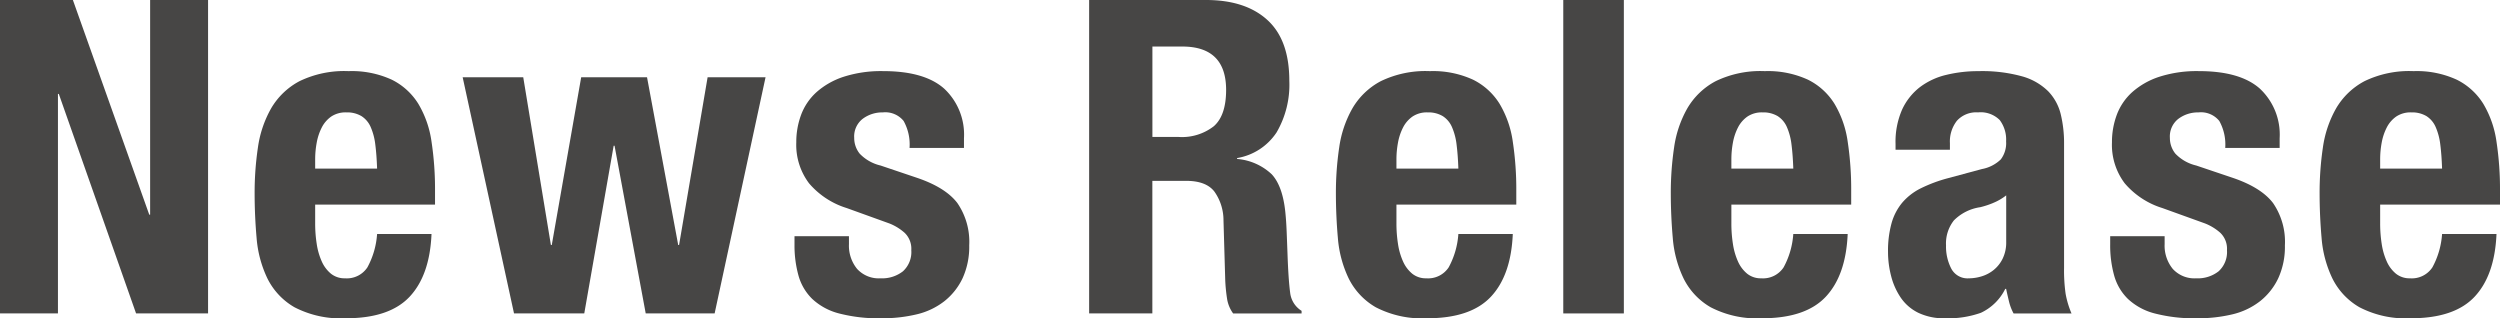
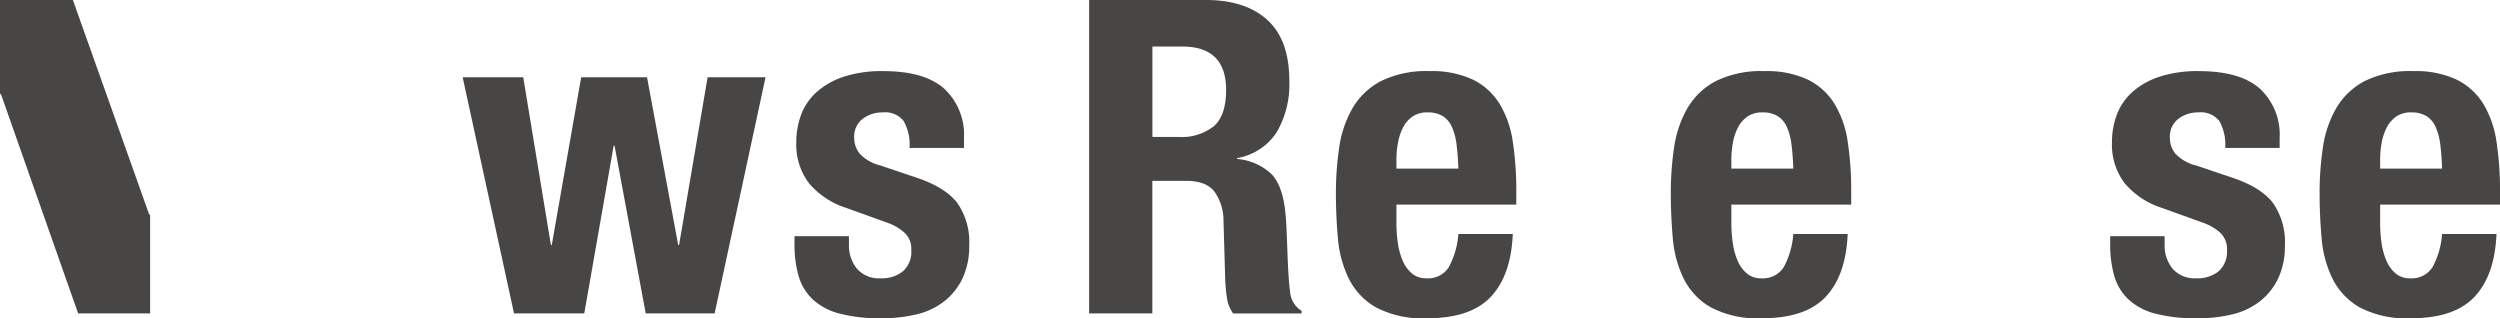
<svg xmlns="http://www.w3.org/2000/svg" width="387.569" height="49.34" viewBox="0 0 387.569 49.34">
  <g id="グループ_1402" data-name="グループ 1402" transform="translate(-99.758 -461.729)">
    <g id="グループ_1397" data-name="グループ 1397">
-       <path id="パス_3059" data-name="パス 3059" d="M122.895,495.007h.137V461.729h8.982v48.59h-11.16l-11.978-34.026h-.135v34.026H99.758v-48.59h11.3Z" fill="#474645" />
-       <path id="パス_3060" data-name="パス 3060" d="M148.618,496.368a20.422,20.422,0,0,0,.239,3.165,10.314,10.314,0,0,0,.782,2.722,5.151,5.151,0,0,0,1.429,1.906,3.358,3.358,0,0,0,2.178.714,3.817,3.817,0,0,0,3.471-1.7,12.566,12.566,0,0,0,1.5-5.172h8.438q-.271,6.4-3.4,9.731t-9.868,3.335a15.618,15.618,0,0,1-7.962-1.7,10.551,10.551,0,0,1-4.219-4.491,17.7,17.7,0,0,1-1.668-6.261q-.306-3.47-.306-6.941a47.586,47.586,0,0,1,.511-7.078,17.073,17.073,0,0,1,2.041-6.056,11.1,11.1,0,0,1,4.389-4.22,15.894,15.894,0,0,1,7.623-1.565,14.823,14.823,0,0,1,6.7,1.327,10.134,10.134,0,0,1,4.117,3.743,15.684,15.684,0,0,1,2.041,5.852,49.175,49.175,0,0,1,.545,7.656v2.11H148.618Zm9.324-12.215a9.52,9.52,0,0,0-.715-2.722,3.8,3.8,0,0,0-1.429-1.7,4.354,4.354,0,0,0-2.348-.578,3.99,3.99,0,0,0-2.348.647,4.65,4.65,0,0,0-1.463,1.7,8.4,8.4,0,0,0-.782,2.347,14.169,14.169,0,0,0-.239,2.587v1.429h9.6Q158.145,485.753,157.942,484.153Z" fill="#474645" />
+       <path id="パス_3059" data-name="パス 3059" d="M122.895,495.007h.137V461.729v48.59h-11.16l-11.978-34.026h-.135v34.026H99.758v-48.59h11.3Z" fill="#474645" />
      <path id="パス_3061" data-name="パス 3061" d="M180.875,473.707l4.287,26h.137l4.559-26h10.208l4.832,26h.136l4.423-26h8.983l-7.894,36.612H199.862l-4.832-26h-.136l-4.559,26H179.446l-7.962-36.612Z" fill="#474645" />
      <path id="パス_3062" data-name="パス 3062" d="M231.37,499.567a5.684,5.684,0,0,0,1.259,3.845,4.537,4.537,0,0,0,3.641,1.463,5.217,5.217,0,0,0,3.471-1.089,4.031,4.031,0,0,0,1.293-3.267,3.43,3.43,0,0,0-1.021-2.687,7.944,7.944,0,0,0-2.382-1.464l-6.6-2.381a12.545,12.545,0,0,1-5.853-3.846,9.908,9.908,0,0,1-1.973-6.362,12.078,12.078,0,0,1,.748-4.254,8.967,8.967,0,0,1,2.382-3.505,11.877,11.877,0,0,1,4.186-2.381,18.911,18.911,0,0,1,6.158-.885q6.4,0,9.459,2.722a9.751,9.751,0,0,1,3.063,7.69v1.5h-8.439a7.484,7.484,0,0,0-.918-4.185,3.656,3.656,0,0,0-3.233-1.327,5.049,5.049,0,0,0-3.1.987,3.452,3.452,0,0,0-1.327,2.96,3.869,3.869,0,0,0,.85,2.45,6.533,6.533,0,0,0,3.233,1.837l5.648,1.906q4.424,1.5,6.261,3.913a10.6,10.6,0,0,1,1.838,6.567,11.7,11.7,0,0,1-1.021,5.07,9.964,9.964,0,0,1-2.824,3.573,11.081,11.081,0,0,1-4.288,2.041,22.894,22.894,0,0,1-5.478.613,24.326,24.326,0,0,1-6.567-.749,9.565,9.565,0,0,1-4.151-2.245,8.1,8.1,0,0,1-2.144-3.642,17.448,17.448,0,0,1-.613-4.8v-1.293h8.439Z" fill="#474645" />
    </g>
    <g id="グループ_1398" data-name="グループ 1398">
      <path id="パス_3063" data-name="パス 3063" d="M286.711,461.729q6.125,0,9.527,3.1t3.4,9.425a14.663,14.663,0,0,1-1.974,8,9.134,9.134,0,0,1-6.125,3.98v.137a8.884,8.884,0,0,1,5.377,2.381q1.7,1.838,2.109,5.921.136,1.362.2,2.96t.136,3.573q.137,3.879.409,5.921a3.8,3.8,0,0,0,1.769,2.79v.408H290.93a5.242,5.242,0,0,1-.953-2.348,26.016,26.016,0,0,1-.272-2.756l-.272-9.323A7.681,7.681,0,0,0,288,491.4q-1.295-1.635-4.356-1.634h-5.24v20.552h-9.8v-48.59Zm-4.22,21.233a8.012,8.012,0,0,0,5.444-1.667q1.9-1.668,1.906-5.615,0-6.736-6.8-6.737h-4.628v14.019Z" fill="#474645" />
      <path id="パス_3064" data-name="パス 3064" d="M316.245,496.368a20.42,20.42,0,0,0,.239,3.165,10.314,10.314,0,0,0,.782,2.722,5.151,5.151,0,0,0,1.429,1.906,3.356,3.356,0,0,0,2.178.714,3.818,3.818,0,0,0,3.471-1.7,12.566,12.566,0,0,0,1.5-5.172h8.438q-.271,6.4-3.4,9.731t-9.868,3.335a15.613,15.613,0,0,1-7.962-1.7,10.545,10.545,0,0,1-4.219-4.491,17.7,17.7,0,0,1-1.668-6.261q-.306-3.47-.306-6.941a47.587,47.587,0,0,1,.511-7.078,17.054,17.054,0,0,1,2.041-6.056,11.1,11.1,0,0,1,4.389-4.22,15.889,15.889,0,0,1,7.622-1.565,14.824,14.824,0,0,1,6.7,1.327,10.134,10.134,0,0,1,4.117,3.743,15.685,15.685,0,0,1,2.041,5.852,49.175,49.175,0,0,1,.545,7.656v2.11H316.245Zm9.324-12.215a9.553,9.553,0,0,0-.715-2.722,3.8,3.8,0,0,0-1.429-1.7,4.354,4.354,0,0,0-2.348-.578,3.99,3.99,0,0,0-2.348.647,4.65,4.65,0,0,0-1.463,1.7,8.4,8.4,0,0,0-.782,2.347,14.167,14.167,0,0,0-.239,2.587v1.429h9.6Q325.772,485.753,325.569,484.153Z" fill="#474645" />
-       <path id="パス_3065" data-name="パス 3065" d="M351.5,461.729v48.59h-9.391v-48.59Z" fill="#474645" />
      <path id="パス_3066" data-name="パス 3066" d="M368.169,496.368a20.421,20.421,0,0,0,.238,3.165,10.313,10.313,0,0,0,.782,2.722,5.143,5.143,0,0,0,1.43,1.906,3.353,3.353,0,0,0,2.177.714,3.817,3.817,0,0,0,3.471-1.7,12.566,12.566,0,0,0,1.5-5.172H386.2q-.273,6.4-3.4,9.731t-9.868,3.335a15.618,15.618,0,0,1-7.962-1.7,10.551,10.551,0,0,1-4.219-4.491,17.682,17.682,0,0,1-1.667-6.261q-.306-3.47-.306-6.941a47.724,47.724,0,0,1,.51-7.078,17.054,17.054,0,0,1,2.042-6.056,11.082,11.082,0,0,1,4.389-4.22,15.887,15.887,0,0,1,7.622-1.565,14.823,14.823,0,0,1,6.7,1.327,10.128,10.128,0,0,1,4.117,3.743,15.685,15.685,0,0,1,2.042,5.852,49.306,49.306,0,0,1,.544,7.656v2.11H368.169Zm9.323-12.215a9.488,9.488,0,0,0-.715-2.722,3.8,3.8,0,0,0-1.429-1.7,4.352,4.352,0,0,0-2.348-.578,3.984,3.984,0,0,0-2.347.647,4.644,4.644,0,0,0-1.464,1.7,8.4,8.4,0,0,0-.782,2.347,14.166,14.166,0,0,0-.238,2.587v1.429h9.6Q377.695,485.753,377.492,484.153Z" fill="#474645" />
-       <path id="パス_3067" data-name="パス 3067" d="M393.62,484.051a12.4,12.4,0,0,1,1.021-5.342,9.337,9.337,0,0,1,2.756-3.471,10.941,10.941,0,0,1,4.083-1.9,20.841,20.841,0,0,1,5-.579,23.212,23.212,0,0,1,6.8.817,9.291,9.291,0,0,1,4.015,2.314,7.757,7.757,0,0,1,1.94,3.573,18.944,18.944,0,0,1,.51,4.525v19.258a25.746,25.746,0,0,0,.239,4.016,13.926,13.926,0,0,0,.918,3.062h-8.983a7.711,7.711,0,0,1-.714-1.871c-.16-.658-.306-1.3-.442-1.939h-.137a7.978,7.978,0,0,1-3.776,3.708,15.251,15.251,0,0,1-5.547.851,9.212,9.212,0,0,1-4.151-.851,7.02,7.02,0,0,1-2.722-2.347,10.535,10.535,0,0,1-1.5-3.369,14.975,14.975,0,0,1-.477-3.709,16.035,16.035,0,0,1,.545-4.457,8.585,8.585,0,0,1,1.667-3.2,9.1,9.1,0,0,1,2.858-2.212,22.649,22.649,0,0,1,4.185-1.565l5.309-1.429a5.679,5.679,0,0,0,2.926-1.5,4.184,4.184,0,0,0,.817-2.791,5.032,5.032,0,0,0-.987-3.3,4.164,4.164,0,0,0-3.369-1.191,4.03,4.03,0,0,0-3.266,1.293,5.21,5.21,0,0,0-1.089,3.471v1.021H393.62Zm15.108,9.153a13.221,13.221,0,0,1-1.974.646,7.229,7.229,0,0,0-4.083,2.042,5.767,5.767,0,0,0-1.225,3.879,7.425,7.425,0,0,0,.817,3.607,2.852,2.852,0,0,0,2.722,1.5,6.868,6.868,0,0,0,1.974-.306,5.507,5.507,0,0,0,1.871-.987,5.2,5.2,0,0,0,1.4-1.769,5.718,5.718,0,0,0,.545-2.586v-7.214A8.435,8.435,0,0,1,408.728,493.2Z" fill="#474645" />
      <path id="パス_3068" data-name="パス 3068" d="M435.336,499.567a5.683,5.683,0,0,0,1.258,3.845,4.538,4.538,0,0,0,3.641,1.463,5.213,5.213,0,0,0,3.471-1.089A4.031,4.031,0,0,0,445,500.519a3.427,3.427,0,0,0-1.021-2.687,7.932,7.932,0,0,0-2.382-1.464l-6.6-2.381a12.536,12.536,0,0,1-5.852-3.846,9.9,9.9,0,0,1-1.974-6.362,12.056,12.056,0,0,1,.749-4.254,8.946,8.946,0,0,1,2.382-3.505,11.872,11.872,0,0,1,4.185-2.381,18.917,18.917,0,0,1,6.159-.885q6.4,0,9.459,2.722a9.754,9.754,0,0,1,3.062,7.69v1.5h-8.438a7.483,7.483,0,0,0-.919-4.185,3.654,3.654,0,0,0-3.232-1.327,5.052,5.052,0,0,0-3.1.987,3.452,3.452,0,0,0-1.327,2.96,3.87,3.87,0,0,0,.851,2.45,6.534,6.534,0,0,0,3.232,1.837l5.649,1.906q4.422,1.5,6.26,3.913a10.6,10.6,0,0,1,1.838,6.567,11.68,11.68,0,0,1-1.021,5.07,9.943,9.943,0,0,1-2.824,3.573,11.083,11.083,0,0,1-4.287,2.041,22.906,22.906,0,0,1-5.478.613,24.334,24.334,0,0,1-6.568-.749,9.565,9.565,0,0,1-4.151-2.245,8.1,8.1,0,0,1-2.143-3.642,17.411,17.411,0,0,1-.613-4.8v-1.293h8.439Z" fill="#474645" />
      <path id="パス_3069" data-name="パス 3069" d="M468.748,496.368a20.546,20.546,0,0,0,.238,3.165,10.313,10.313,0,0,0,.783,2.722,5.151,5.151,0,0,0,1.429,1.906,3.354,3.354,0,0,0,2.178.714,3.816,3.816,0,0,0,3.47-1.7,12.55,12.55,0,0,0,1.5-5.172h8.438q-.273,6.4-3.4,9.731t-9.868,3.335a15.613,15.613,0,0,1-7.962-1.7,10.545,10.545,0,0,1-4.219-4.491,17.663,17.663,0,0,1-1.668-6.261q-.306-3.47-.306-6.941a47.724,47.724,0,0,1,.51-7.078,17.074,17.074,0,0,1,2.042-6.056,11.1,11.1,0,0,1,4.389-4.22,15.889,15.889,0,0,1,7.622-1.565,14.83,14.83,0,0,1,6.7,1.327,10.14,10.14,0,0,1,4.117,3.743,15.684,15.684,0,0,1,2.041,5.852,49.179,49.179,0,0,1,.545,7.656v2.11H468.748Zm9.324-12.215a9.553,9.553,0,0,0-.715-2.722,3.811,3.811,0,0,0-1.429-1.7,4.354,4.354,0,0,0-2.348-.578,3.988,3.988,0,0,0-2.348.647,4.65,4.65,0,0,0-1.463,1.7,8.4,8.4,0,0,0-.783,2.347,14.255,14.255,0,0,0-.238,2.587v1.429h9.6Q478.275,485.753,478.072,484.153Z" fill="#474645" />
    </g>
  </g>
</svg>